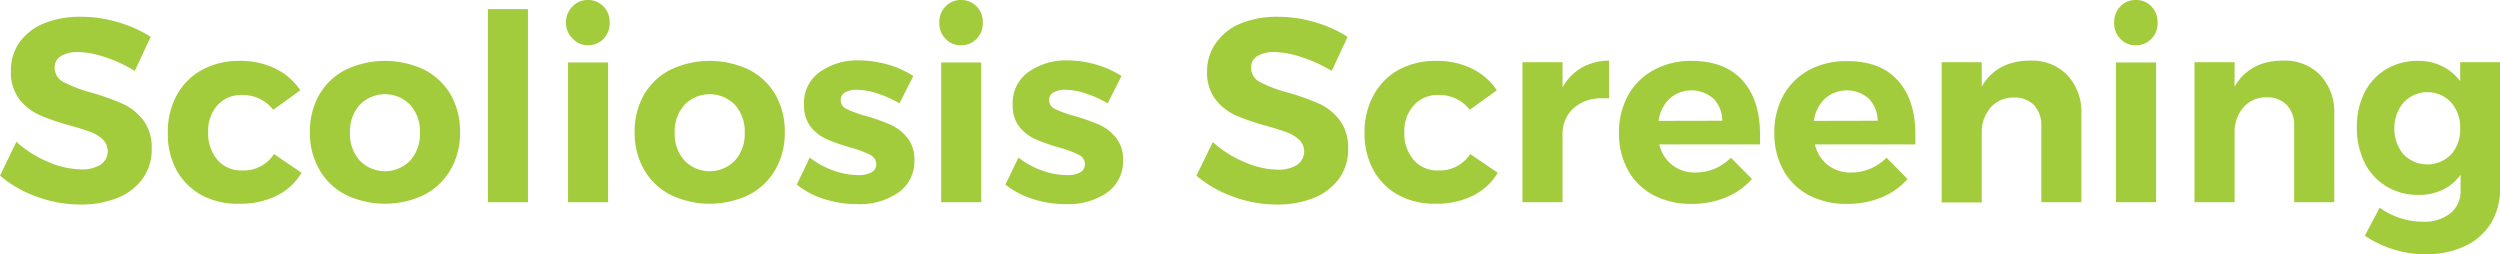
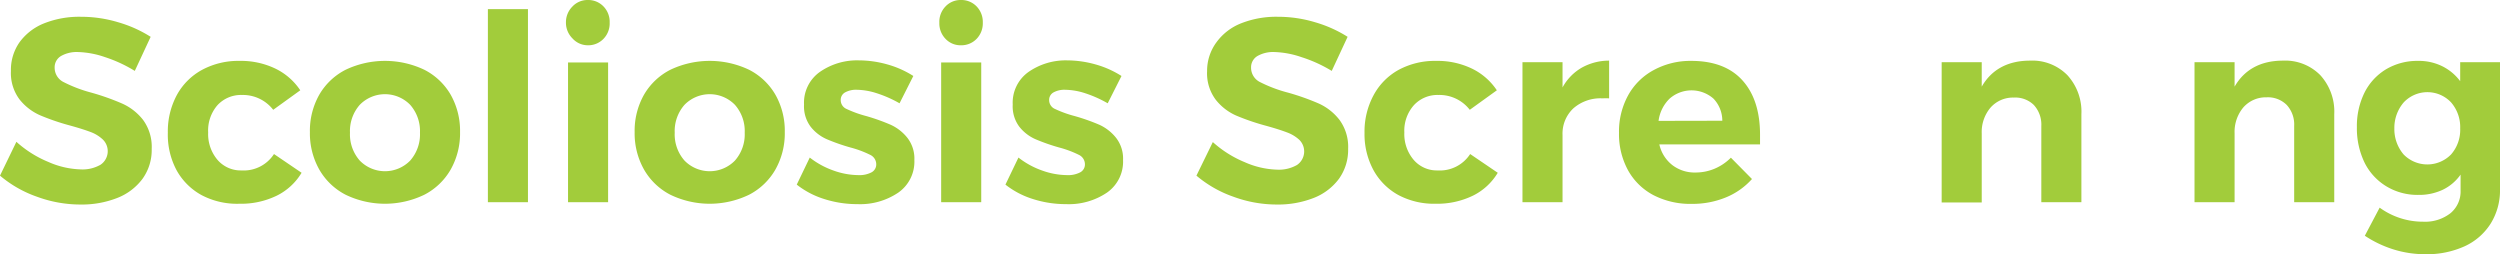
<svg xmlns="http://www.w3.org/2000/svg" id="Layer_1" data-name="Layer 1" viewBox="0 0 384.31 39.08">
  <defs>
    <style>.cls-1{fill:#a2cc3b;}</style>
  </defs>
  <path class="cls-1" d="M16.14,8.78A13.84,13.84,0,0,0,12,8a4.88,4.88,0,0,0-2.6.6,2,2,0,0,0-1,1.76,2.46,2.46,0,0,0,1.38,2.26,21.3,21.3,0,0,0,4.26,1.62,36.81,36.81,0,0,1,4.74,1.68A8.41,8.41,0,0,1,22,18.44a7,7,0,0,1,1.32,4.44A7.57,7.57,0,0,1,21.9,27.5,8.84,8.84,0,0,1,18,30.44a14.89,14.89,0,0,1-5.64,1,19.31,19.31,0,0,1-6.68-1.2A17.93,17.93,0,0,1,0,27L2.52,21.8A16.92,16.92,0,0,0,7.4,24.88a13.2,13.2,0,0,0,5,1.16,5.54,5.54,0,0,0,3.06-.72,2.51,2.51,0,0,0,.36-3.86A5.53,5.53,0,0,0,14,20.32c-.76-.29-1.81-.63-3.14-1a35.58,35.58,0,0,1-4.7-1.6A8.3,8.3,0,0,1,3,15.28a6.75,6.75,0,0,1-1.32-4.36A7.38,7.38,0,0,1,3,6.5a8.61,8.61,0,0,1,3.8-2.92,14.65,14.65,0,0,1,5.68-1,19.68,19.68,0,0,1,5.68.84,19.28,19.28,0,0,1,5,2.24l-2.44,5.24A21.33,21.33,0,0,0,16.14,8.78Z" />
  <path class="cls-1" d="M37.2,14.6a4.91,4.91,0,0,0-3.78,1.58A5.93,5.93,0,0,0,32,20.36a6.12,6.12,0,0,0,1.44,4.22,4.71,4.71,0,0,0,3.68,1.62,5.55,5.55,0,0,0,5-2.52l4.24,2.88a9.16,9.16,0,0,1-3.82,3.52,12.54,12.54,0,0,1-5.74,1.24A11.66,11.66,0,0,1,31,30a9.7,9.7,0,0,1-3.86-3.84A11.56,11.56,0,0,1,25.8,20.4a11.77,11.77,0,0,1,1.38-5.78,9.66,9.66,0,0,1,3.88-3.88,11.77,11.77,0,0,1,5.78-1.38,12.23,12.23,0,0,1,5.48,1.18,9.65,9.65,0,0,1,3.84,3.34l-4.16,3A5.89,5.89,0,0,0,37.2,14.6Z" />
  <path class="cls-1" d="M65.22,10.72a9.84,9.84,0,0,1,4.06,3.84,11.25,11.25,0,0,1,1.44,5.76,11.3,11.3,0,0,1-1.44,5.74,9.87,9.87,0,0,1-4.06,3.88,13.91,13.91,0,0,1-12.08,0,9.87,9.87,0,0,1-4.06-3.88,11.3,11.3,0,0,1-1.44-5.74,11.25,11.25,0,0,1,1.44-5.76,9.84,9.84,0,0,1,4.06-3.84,14.09,14.09,0,0,1,12.08,0Zm-9.92,5.4a6.09,6.09,0,0,0-1.5,4.28,6.09,6.09,0,0,0,1.5,4.28,5.41,5.41,0,0,0,7.76,0,6.09,6.09,0,0,0,1.5-4.28,6.09,6.09,0,0,0-1.5-4.28,5.41,5.41,0,0,0-7.76,0Z" />
  <path class="cls-1" d="M75,1.4h6.16V31.08H75Z" />
  <path class="cls-1" d="M92.78,1a3.39,3.39,0,0,1,.94,2.48,3.39,3.39,0,0,1-.94,2.48,3.24,3.24,0,0,1-2.42,1A3.16,3.16,0,0,1,88,5.9,3.39,3.39,0,0,1,87,3.44,3.39,3.39,0,0,1,88,1a3.18,3.18,0,0,1,2.38-1A3.24,3.24,0,0,1,92.78,1Zm-5.46,8.6h6.16V31.08H87.32Z" />
  <path class="cls-1" d="M115.14,10.72a9.84,9.84,0,0,1,4.06,3.84,11.25,11.25,0,0,1,1.44,5.76,11.3,11.3,0,0,1-1.44,5.74,9.87,9.87,0,0,1-4.06,3.88,13.91,13.91,0,0,1-12.08,0A9.87,9.87,0,0,1,99,26.06a11.3,11.3,0,0,1-1.44-5.74A11.25,11.25,0,0,1,99,14.56a9.84,9.84,0,0,1,4.06-3.84,14.09,14.09,0,0,1,12.08,0Zm-9.92,5.4a6.09,6.09,0,0,0-1.5,4.28,6.09,6.09,0,0,0,1.5,4.28,5.41,5.41,0,0,0,7.76,0,6.09,6.09,0,0,0,1.5-4.28,6.09,6.09,0,0,0-1.5-4.28,5.41,5.41,0,0,0-7.76,0Z" />
  <path class="cls-1" d="M134.8,14.34a10.47,10.47,0,0,0-3.08-.54,3.48,3.48,0,0,0-1.8.4,1.3,1.3,0,0,0-.68,1.2,1.47,1.47,0,0,0,.92,1.36,17.4,17.4,0,0,0,3,1.08,31.27,31.27,0,0,1,3.76,1.34,7,7,0,0,1,2.56,2,5.19,5.19,0,0,1,1.08,3.42,5.8,5.8,0,0,1-2.46,5,10.46,10.46,0,0,1-6.3,1.78,16.55,16.55,0,0,1-5.08-.78,13.06,13.06,0,0,1-4.24-2.22l2-4.16a12.69,12.69,0,0,0,3.66,2,11.56,11.56,0,0,0,3.82.7,4,4,0,0,0,2-.42,1.37,1.37,0,0,0,.74-1.26,1.61,1.61,0,0,0-.94-1.44,15.75,15.75,0,0,0-3-1.12,30.14,30.14,0,0,1-3.66-1.28,6.45,6.45,0,0,1-2.5-1.94,5.21,5.21,0,0,1-1-3.38,5.79,5.79,0,0,1,2.4-5A10,10,0,0,1,132,9.28a16.34,16.34,0,0,1,4.4.62,14.78,14.78,0,0,1,4,1.78l-2.12,4.2A18.09,18.09,0,0,0,134.8,14.34Z" />
  <path class="cls-1" d="M150.14,1a3.43,3.43,0,0,1,.94,2.48,3.43,3.43,0,0,1-.94,2.48,3.25,3.25,0,0,1-2.42,1,3.16,3.16,0,0,1-2.38-1,3.39,3.39,0,0,1-.94-2.46A3.39,3.39,0,0,1,145.34,1a3.18,3.18,0,0,1,2.38-1A3.25,3.25,0,0,1,150.14,1Zm-5.46,8.6h6.16V31.08h-6.16Z" />
  <path class="cls-1" d="M166.84,14.34a10.47,10.47,0,0,0-3.08-.54,3.48,3.48,0,0,0-1.8.4,1.3,1.3,0,0,0-.68,1.2,1.47,1.47,0,0,0,.92,1.36,17.4,17.4,0,0,0,3,1.08A31.27,31.27,0,0,1,169,19.18a7,7,0,0,1,2.56,2,5.19,5.19,0,0,1,1.08,3.42,5.8,5.8,0,0,1-2.46,5,10.46,10.46,0,0,1-6.3,1.78,16.55,16.55,0,0,1-5.08-.78,13.06,13.06,0,0,1-4.24-2.22l2-4.16a12.69,12.69,0,0,0,3.66,2,11.56,11.56,0,0,0,3.82.7,4,4,0,0,0,2-.42,1.37,1.37,0,0,0,.74-1.26,1.61,1.61,0,0,0-.94-1.44,15.75,15.75,0,0,0-3-1.12,30.14,30.14,0,0,1-3.66-1.28,6.45,6.45,0,0,1-2.5-1.94,5.21,5.21,0,0,1-1-3.38,5.79,5.79,0,0,1,2.4-5A10,10,0,0,1,164,9.28a16.34,16.34,0,0,1,4.4.62,14.78,14.78,0,0,1,4,1.78l-2.12,4.2A18.09,18.09,0,0,0,166.84,14.34Z" />
  <path class="cls-1" d="M200.06,8.78A14,14,0,0,0,195.92,8a4.86,4.86,0,0,0-2.6.6,2,2,0,0,0-1,1.76,2.46,2.46,0,0,0,1.38,2.26A21.3,21.3,0,0,0,198,14.24a36.81,36.81,0,0,1,4.74,1.68,8.41,8.41,0,0,1,3.18,2.52,7,7,0,0,1,1.32,4.44,7.64,7.64,0,0,1-1.42,4.62,8.84,8.84,0,0,1-3.9,2.94,15,15,0,0,1-5.64,1,19.26,19.26,0,0,1-6.68-1.2A17.93,17.93,0,0,1,183.92,27l2.52-5.16a16.92,16.92,0,0,0,4.88,3.08,13.2,13.2,0,0,0,5,1.16,5.59,5.59,0,0,0,3.06-.72,2.51,2.51,0,0,0,.36-3.86,5.62,5.62,0,0,0-1.88-1.14c-.76-.29-1.81-.63-3.14-1a35.58,35.58,0,0,1-4.7-1.6,8.22,8.22,0,0,1-3.14-2.44,6.75,6.75,0,0,1-1.32-4.36A7.38,7.38,0,0,1,187,6.5a8.55,8.55,0,0,1,3.8-2.92,14.62,14.62,0,0,1,5.68-1,19.68,19.68,0,0,1,5.68.84,19.43,19.43,0,0,1,5,2.24l-2.44,5.24A21.33,21.33,0,0,0,200.06,8.78Z" />
  <path class="cls-1" d="M221.12,14.6a4.91,4.91,0,0,0-3.78,1.58,5.89,5.89,0,0,0-1.46,4.18,6.12,6.12,0,0,0,1.44,4.22A4.69,4.69,0,0,0,221,26.2a5.56,5.56,0,0,0,5-2.52l4.24,2.88a9.16,9.16,0,0,1-3.82,3.52,12.57,12.57,0,0,1-5.74,1.24A11.66,11.66,0,0,1,215,30a9.64,9.64,0,0,1-3.86-3.84,11.56,11.56,0,0,1-1.38-5.72,11.77,11.77,0,0,1,1.38-5.78A9.66,9.66,0,0,1,215,10.74a11.74,11.74,0,0,1,5.78-1.38,12.23,12.23,0,0,1,5.48,1.18,9.65,9.65,0,0,1,3.84,3.34l-4.16,3A5.89,5.89,0,0,0,221.12,14.6Z" />
  <path class="cls-1" d="M243.16,10.4a8.61,8.61,0,0,1,4.2-1.08v5.8a7.85,7.85,0,0,0-1,0,6.32,6.32,0,0,0-4.5,1.54,5.31,5.31,0,0,0-1.66,4.1V31.08h-6.16V9.56h6.16v3.88A7.78,7.78,0,0,1,243.16,10.4Z" />
  <path class="cls-1" d="M267.86,12.36q2.7,3,2.7,8.36c0,.64,0,1.13,0,1.48H255.08a5.57,5.57,0,0,0,2,3.18,5.64,5.64,0,0,0,3.56,1.14,7.53,7.53,0,0,0,2.92-.58,7.79,7.79,0,0,0,2.52-1.7l3.24,3.28a10.87,10.87,0,0,1-4,2.82,13.45,13.45,0,0,1-5.22,1A12.34,12.34,0,0,1,254.18,30a9.54,9.54,0,0,1-3.92-3.84,11.56,11.56,0,0,1-1.38-5.72,11.56,11.56,0,0,1,1.4-5.78,9.76,9.76,0,0,1,3.92-3.88A11.8,11.8,0,0,1,260,9.36C263.42,9.36,266.06,10.36,267.86,12.36Zm-3.1,6.2a4.91,4.91,0,0,0-1.36-3.4,5.11,5.11,0,0,0-6.74,0,5.81,5.81,0,0,0-1.7,3.42Z" />
-   <path class="cls-1" d="M291.73,12.36q2.72,3,2.71,8.36c0,.64,0,1.13,0,1.48H279a5.57,5.57,0,0,0,2,3.18,5.64,5.64,0,0,0,3.56,1.14,7.53,7.53,0,0,0,2.92-.58,7.79,7.79,0,0,0,2.52-1.7l3.24,3.28a10.87,10.87,0,0,1-4,2.82,13.54,13.54,0,0,1-5.23,1A12.33,12.33,0,0,1,278.06,30a9.54,9.54,0,0,1-3.92-3.84,11.56,11.56,0,0,1-1.38-5.72,11.66,11.66,0,0,1,1.39-5.78,9.89,9.89,0,0,1,3.92-3.88,11.86,11.86,0,0,1,5.77-1.38C287.3,9.36,289.94,10.36,291.73,12.36Zm-3.09,6.2a4.91,4.91,0,0,0-1.36-3.4,5.11,5.11,0,0,0-6.74,0,5.76,5.76,0,0,0-1.7,3.42Z" />
  <path class="cls-1" d="M317.81,11.56a8.3,8.3,0,0,1,2.15,6V31.08H313.8V19.36a4.45,4.45,0,0,0-1.15-3.22A4.07,4.07,0,0,0,309.56,15a4.59,4.59,0,0,0-3.6,1.58,5.8,5.8,0,0,0-1.32,3.94v10.6h-6.16V9.56h6.16v3.76c1.49-2.61,4-4,7.43-4A7.55,7.55,0,0,1,317.81,11.56Z" />
-   <path class="cls-1" d="M330.73,1a3.39,3.39,0,0,1,.94,2.48,3.39,3.39,0,0,1-.94,2.48,3.22,3.22,0,0,1-2.42,1,3.14,3.14,0,0,1-2.37-1A3.4,3.4,0,0,1,325,3.44,3.39,3.39,0,0,1,325.94,1a3.16,3.16,0,0,1,2.37-1A3.22,3.22,0,0,1,330.73,1Zm-5.46,8.6h6.17V31.08h-6.17Z" />
  <path class="cls-1" d="M356.69,11.56a8.3,8.3,0,0,1,2.14,6V31.08h-6.16V19.36a4.44,4.44,0,0,0-1.14-3.22,4.09,4.09,0,0,0-3.1-1.18,4.61,4.61,0,0,0-3.6,1.58,5.85,5.85,0,0,0-1.32,3.94v10.6h-6.16V9.56h6.16v3.76c1.5-2.61,4-4,7.44-4A7.57,7.57,0,0,1,356.69,11.56Z" />
  <path class="cls-1" d="M384.31,9.56V29.08a9.65,9.65,0,0,1-1.44,5.3,9.31,9.31,0,0,1-4,3.48,14,14,0,0,1-6,1.22,16.32,16.32,0,0,1-5-.76,17.23,17.23,0,0,1-4.34-2.08l2.28-4.32a11.3,11.3,0,0,0,6.68,2.16,6.34,6.34,0,0,0,4.2-1.3,4.32,4.32,0,0,0,1.56-3.5V26.84a7.08,7.08,0,0,1-2.72,2.32,8.49,8.49,0,0,1-3.76.8,9.23,9.23,0,0,1-4.9-1.3A8.86,8.86,0,0,1,363.49,25a12.1,12.1,0,0,1-1.18-5.44,11.61,11.61,0,0,1,1.18-5.34,8.77,8.77,0,0,1,3.32-3.58,9.4,9.4,0,0,1,4.9-1.28,8.14,8.14,0,0,1,3.72.82,7.68,7.68,0,0,1,2.76,2.3V9.56Zm-7.52,14.18a5.73,5.73,0,0,0,1.4-4,5.79,5.79,0,0,0-1.4-4,5,5,0,0,0-7.28,0,6,6,0,0,0-1.44,4,6,6,0,0,0,1.42,4,5.1,5.1,0,0,0,7.3,0Z" />
</svg>